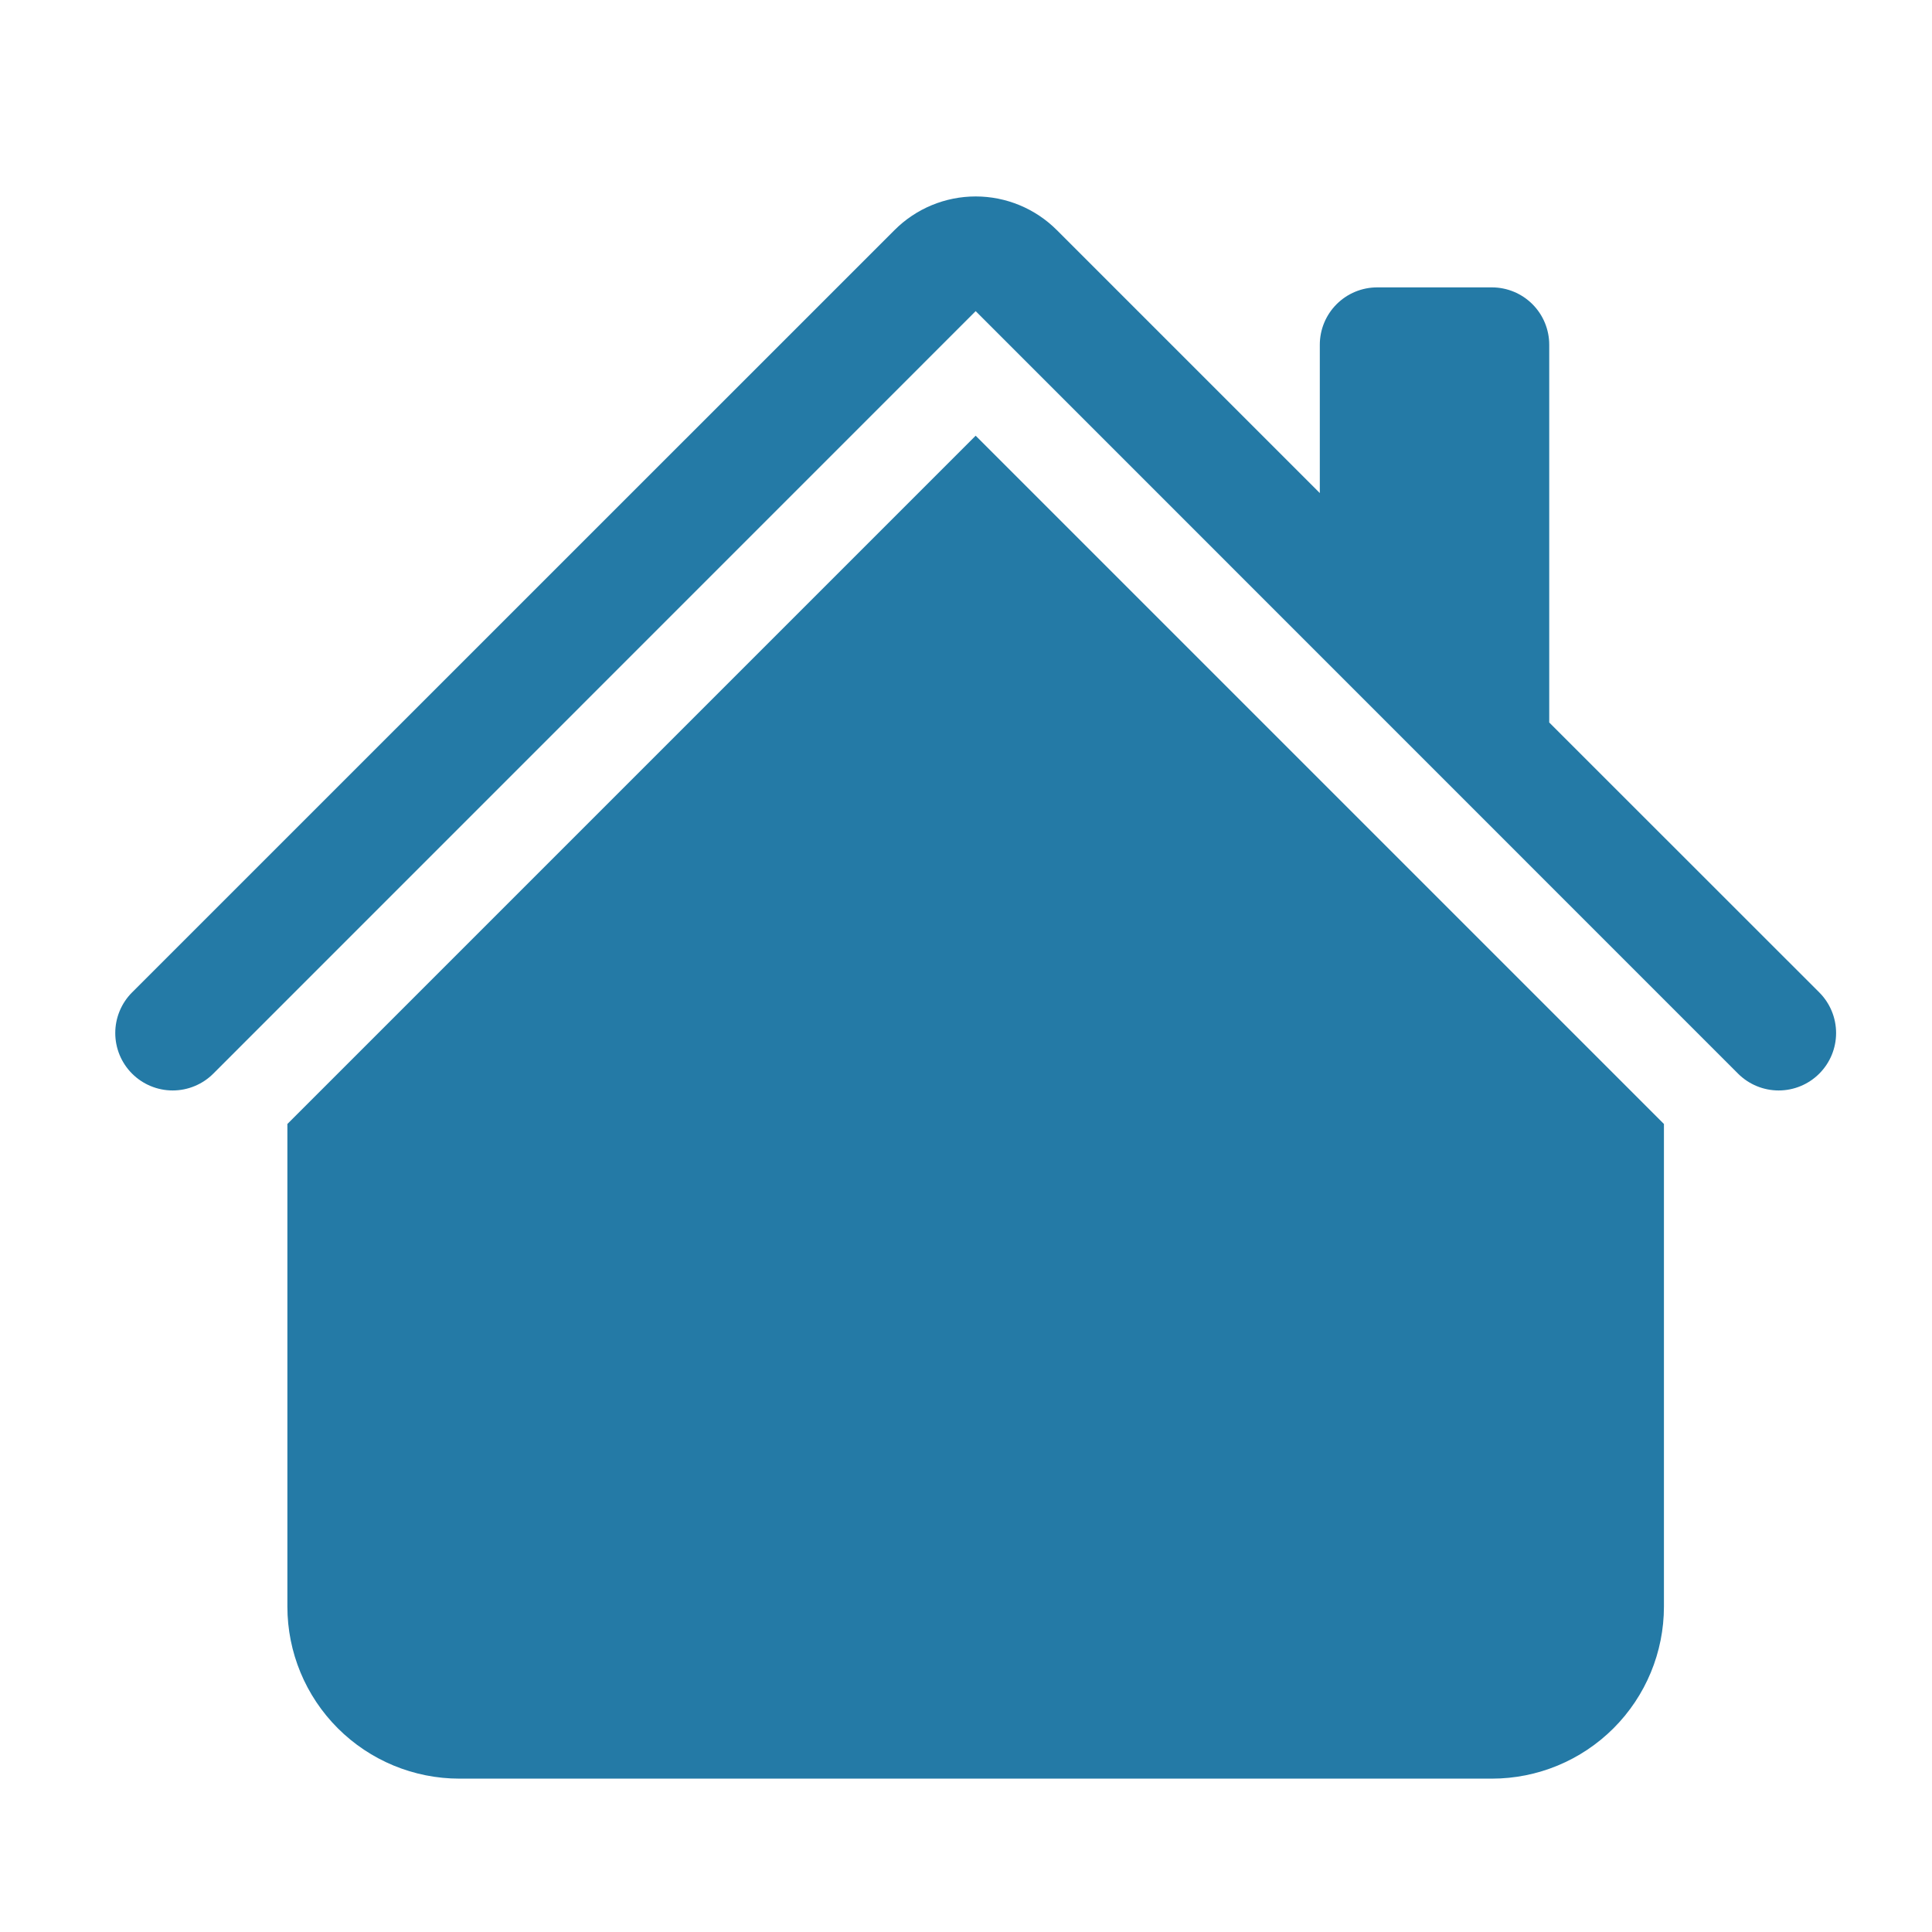
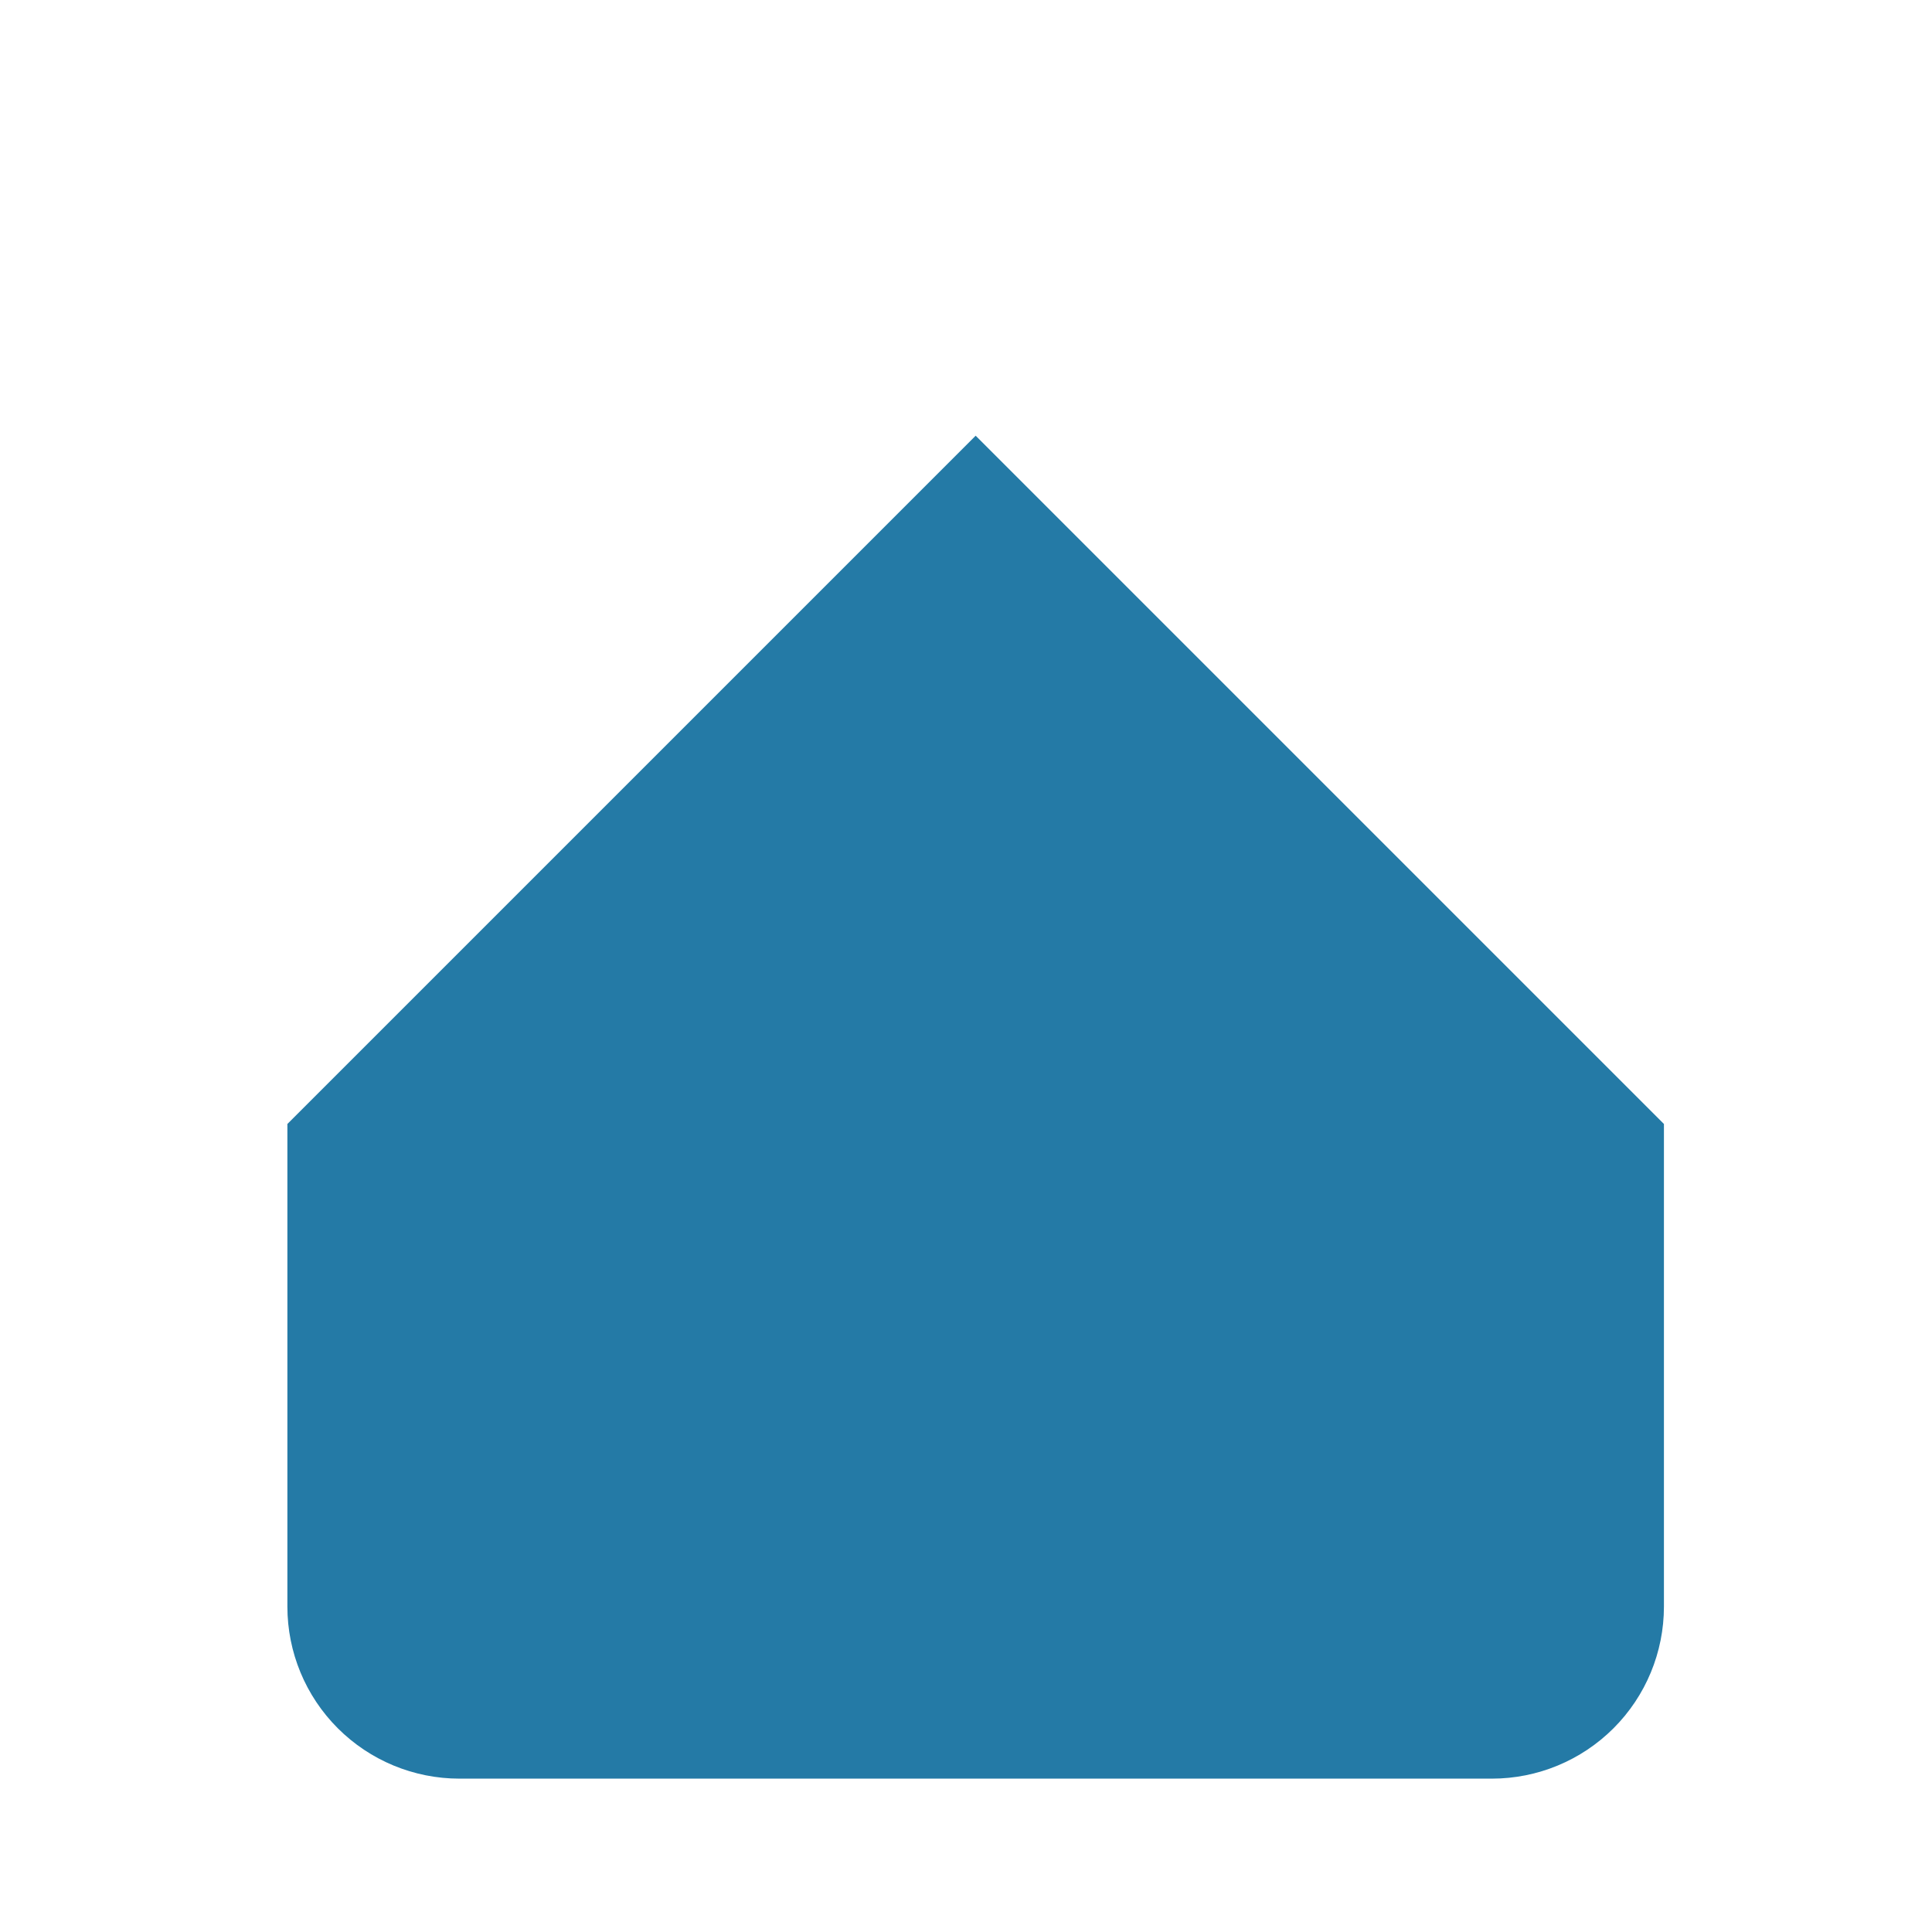
<svg xmlns="http://www.w3.org/2000/svg" width="100" height="100" viewBox="0 0 100 100" fill="none">
-   <path d="M54.699 11.907C53.585 10.793 52.075 10.168 50.501 10.168C48.926 10.168 47.416 10.793 46.303 11.907L6.836 51.367C6.56 51.643 6.341 51.971 6.192 52.332C6.043 52.692 5.966 53.079 5.966 53.469C5.966 53.859 6.043 54.246 6.192 54.607C6.341 54.967 6.56 55.295 6.836 55.571C7.394 56.129 8.15 56.442 8.938 56.442C9.329 56.442 9.715 56.365 10.076 56.215C10.437 56.066 10.764 55.847 11.04 55.571L50.501 16.104L89.961 55.571C90.519 56.129 91.275 56.442 92.063 56.442C92.852 56.442 93.608 56.129 94.165 55.571C94.723 55.014 95.036 54.258 95.036 53.469C95.036 52.681 94.723 51.925 94.165 51.367L80.188 37.396V17.844C80.188 17.057 79.876 16.302 79.319 15.745C78.762 15.188 78.007 14.875 77.22 14.875H71.282C70.495 14.875 69.74 15.188 69.183 15.745C68.626 16.302 68.313 17.057 68.313 17.844V25.521L54.699 11.907Z" fill="#247AA6" />
  <path d="M50.5 22.552L86.125 58.177V83.156C86.125 85.518 85.187 87.784 83.516 89.454C81.846 91.124 79.581 92.062 77.219 92.062H23.781C21.419 92.062 19.154 91.124 17.484 89.454C15.813 87.784 14.875 85.518 14.875 83.156V58.177L50.5 22.552Z" fill="#247AA6" />
</svg>